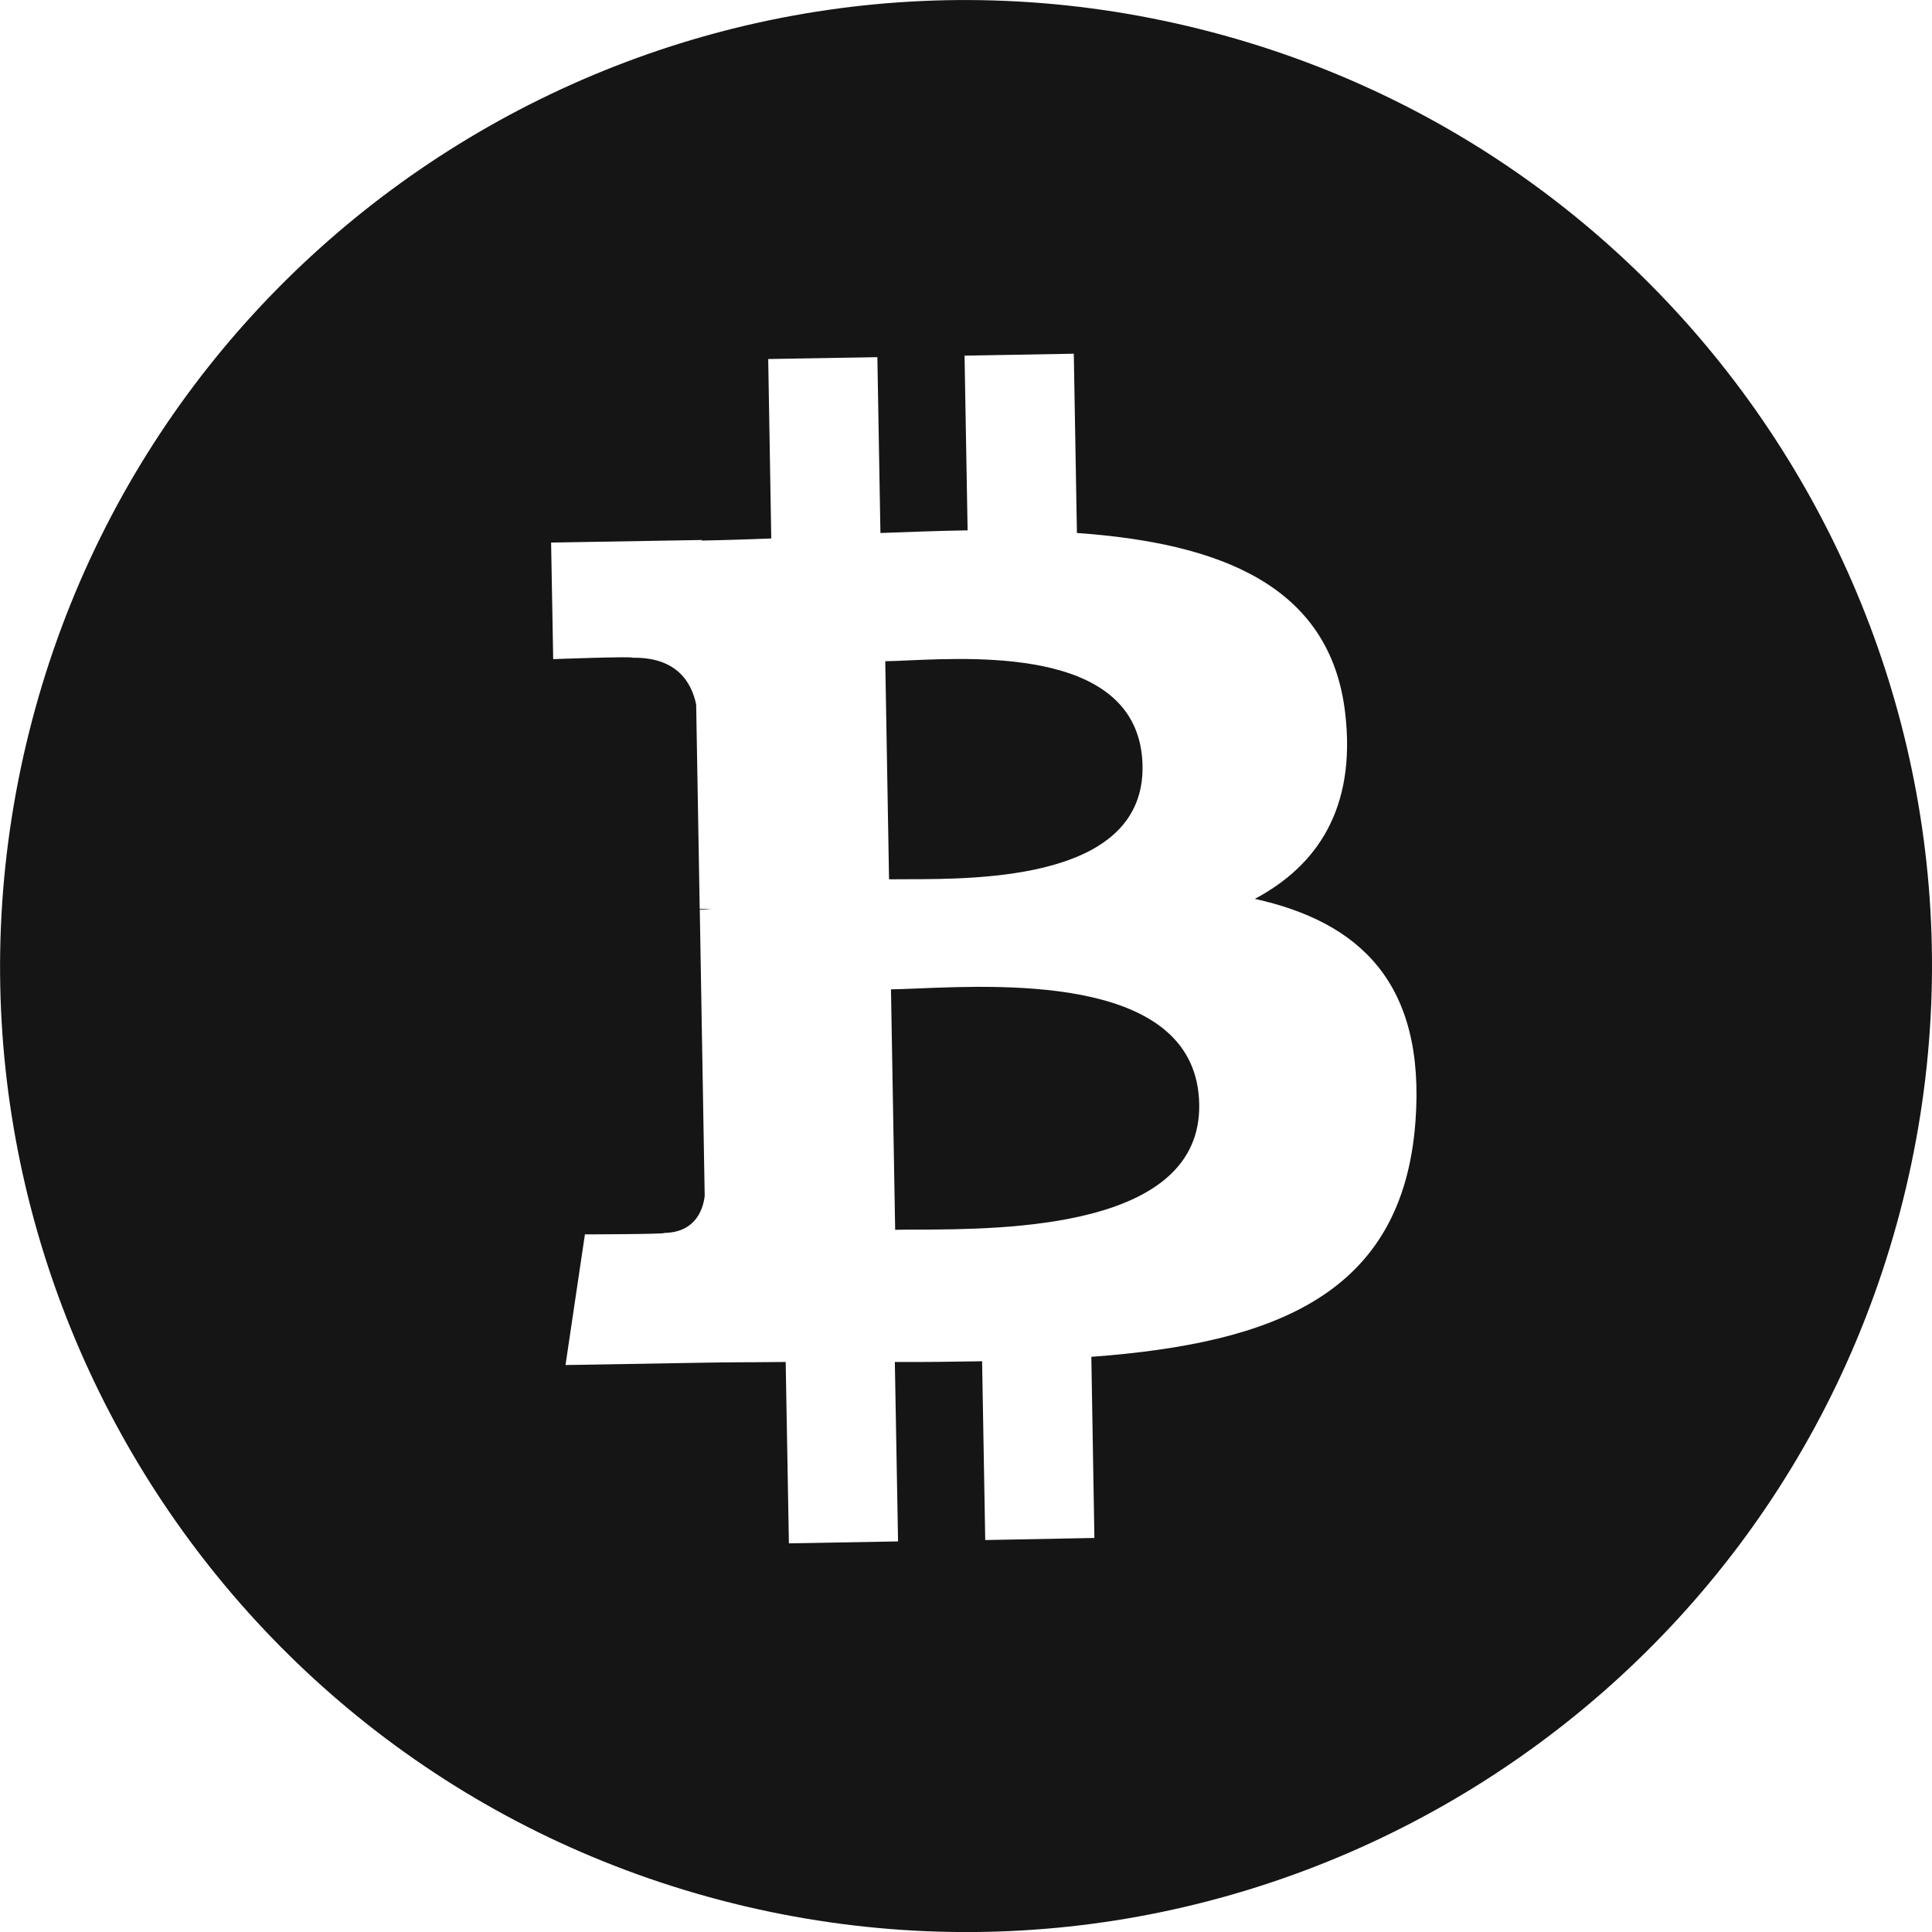
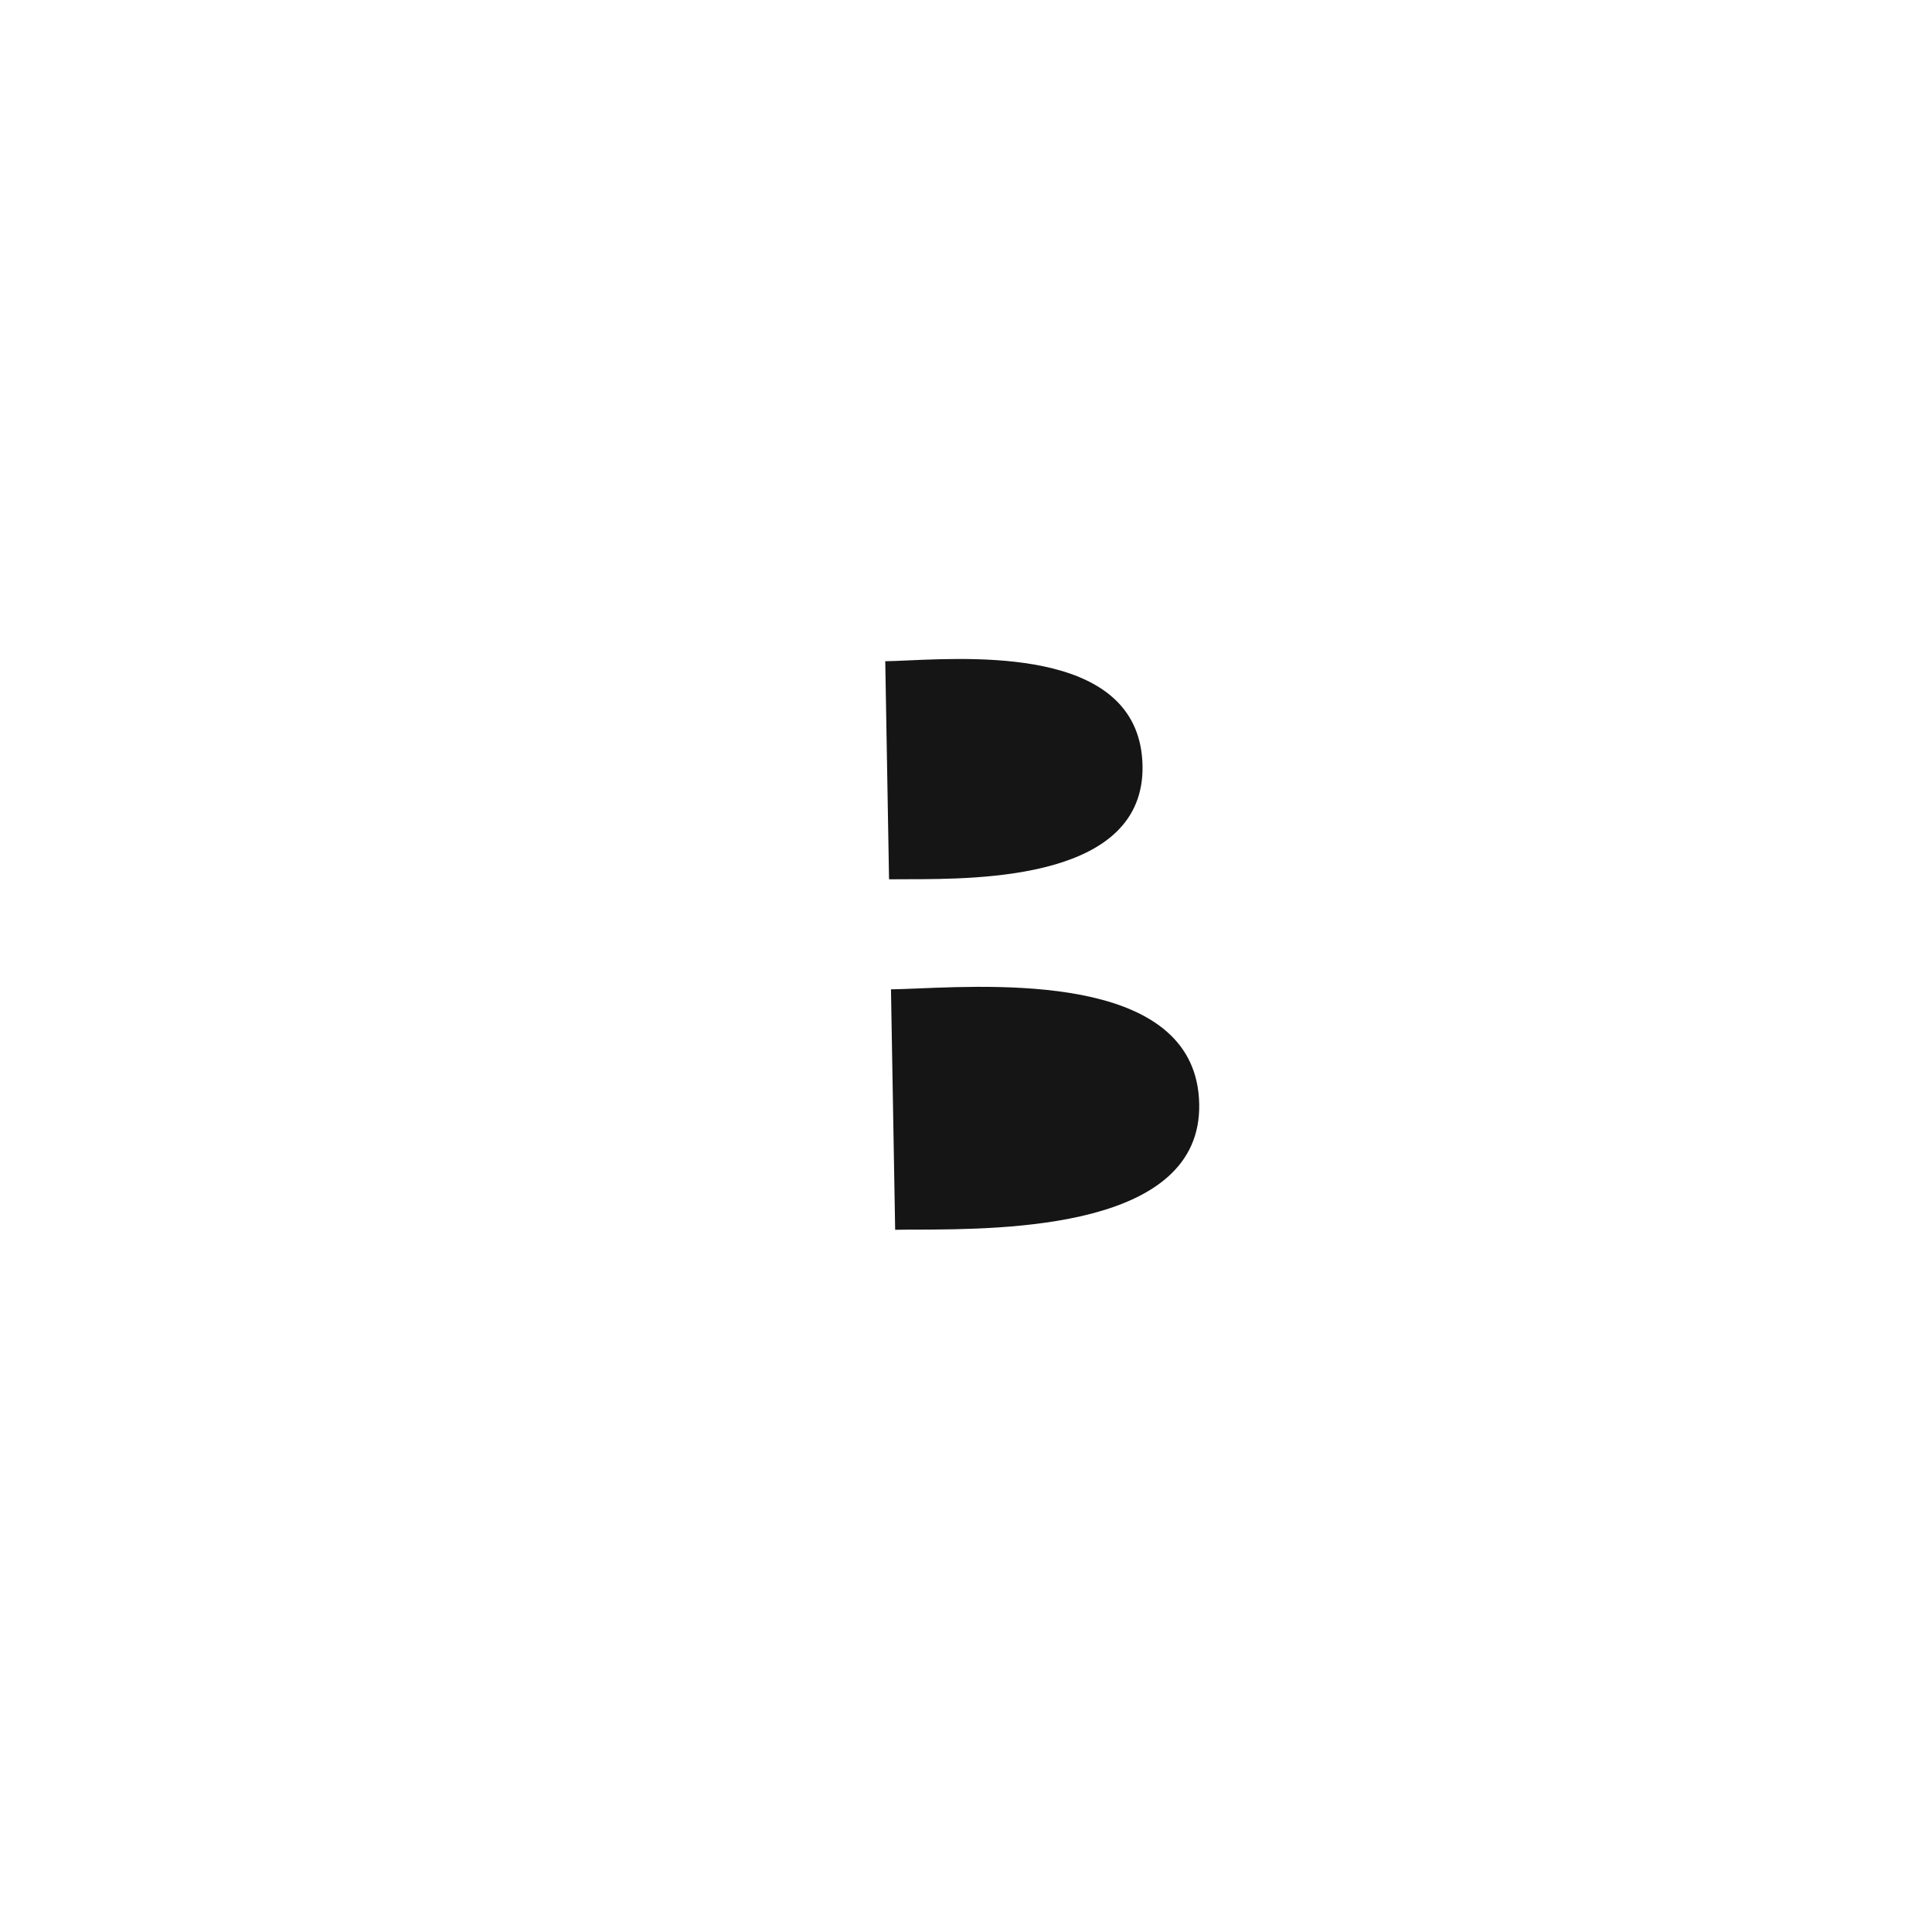
<svg xmlns="http://www.w3.org/2000/svg" width="24" height="24" viewBox="0 0 24 24" fill="none">
  <g clip-path="url(#clip0_22162_200787)">
    <path d="M11.385 15.275C12.496 15.271 14.925 15.262 14.897 13.717C14.87 12.137 12.537 12.232 11.4 12.279C11.273 12.284 11.16 12.289 11.068 12.29L11.12 15.277C11.195 15.275 11.285 15.275 11.385 15.275ZM11.267 10.922C12.194 10.921 14.217 10.919 14.193 9.514C14.167 8.077 12.224 8.162 11.275 8.204C11.168 8.209 11.075 8.213 10.997 8.214L11.044 10.923L11.267 10.922Z" fill="#151515" />
-     <path fill-rule="evenodd" clip-rule="evenodd" d="M9.096 23.642C15.526 25.244 22.038 21.331 23.641 14.903C25.244 8.474 21.33 1.962 14.9 0.36C8.474 -1.244 1.962 2.67 0.36 9.1C-1.243 15.528 2.67 22.041 9.097 23.642L9.096 23.642ZM13.378 6.621C15.132 6.745 16.528 7.259 16.711 8.863C16.847 10.037 16.367 10.752 15.588 11.166C16.888 11.454 17.713 12.21 17.583 13.938C17.422 16.082 15.835 16.686 13.557 16.855L13.595 19.105L12.239 19.131L12.2 16.91C11.849 16.916 11.489 16.921 11.116 16.919L11.156 19.148L9.8 19.172L9.76 16.919L9.377 16.922C9.183 16.922 8.987 16.924 8.791 16.927L7.025 16.957L7.266 15.334C7.266 15.334 8.27 15.332 8.252 15.316C8.636 15.309 8.733 15.031 8.754 14.857L8.693 11.3L8.79 11.299H8.836C8.788 11.293 8.74 11.291 8.692 11.291L8.648 8.751C8.591 8.477 8.407 8.161 7.858 8.171C7.873 8.151 6.872 8.188 6.872 8.188L6.846 6.74L8.718 6.708V6.715C8.999 6.71 9.288 6.7 9.581 6.689L9.543 4.46L10.899 4.437L10.937 6.621C11.299 6.608 11.663 6.594 12.02 6.588L11.982 4.418L13.339 4.394L13.378 6.623V6.621Z" fill="#151515" />
  </g>
  <defs>
    <clipPath id="clip0_22162_200787">
      <rect width="24" height="24" fill="white" />
    </clipPath>
  </defs>
</svg>